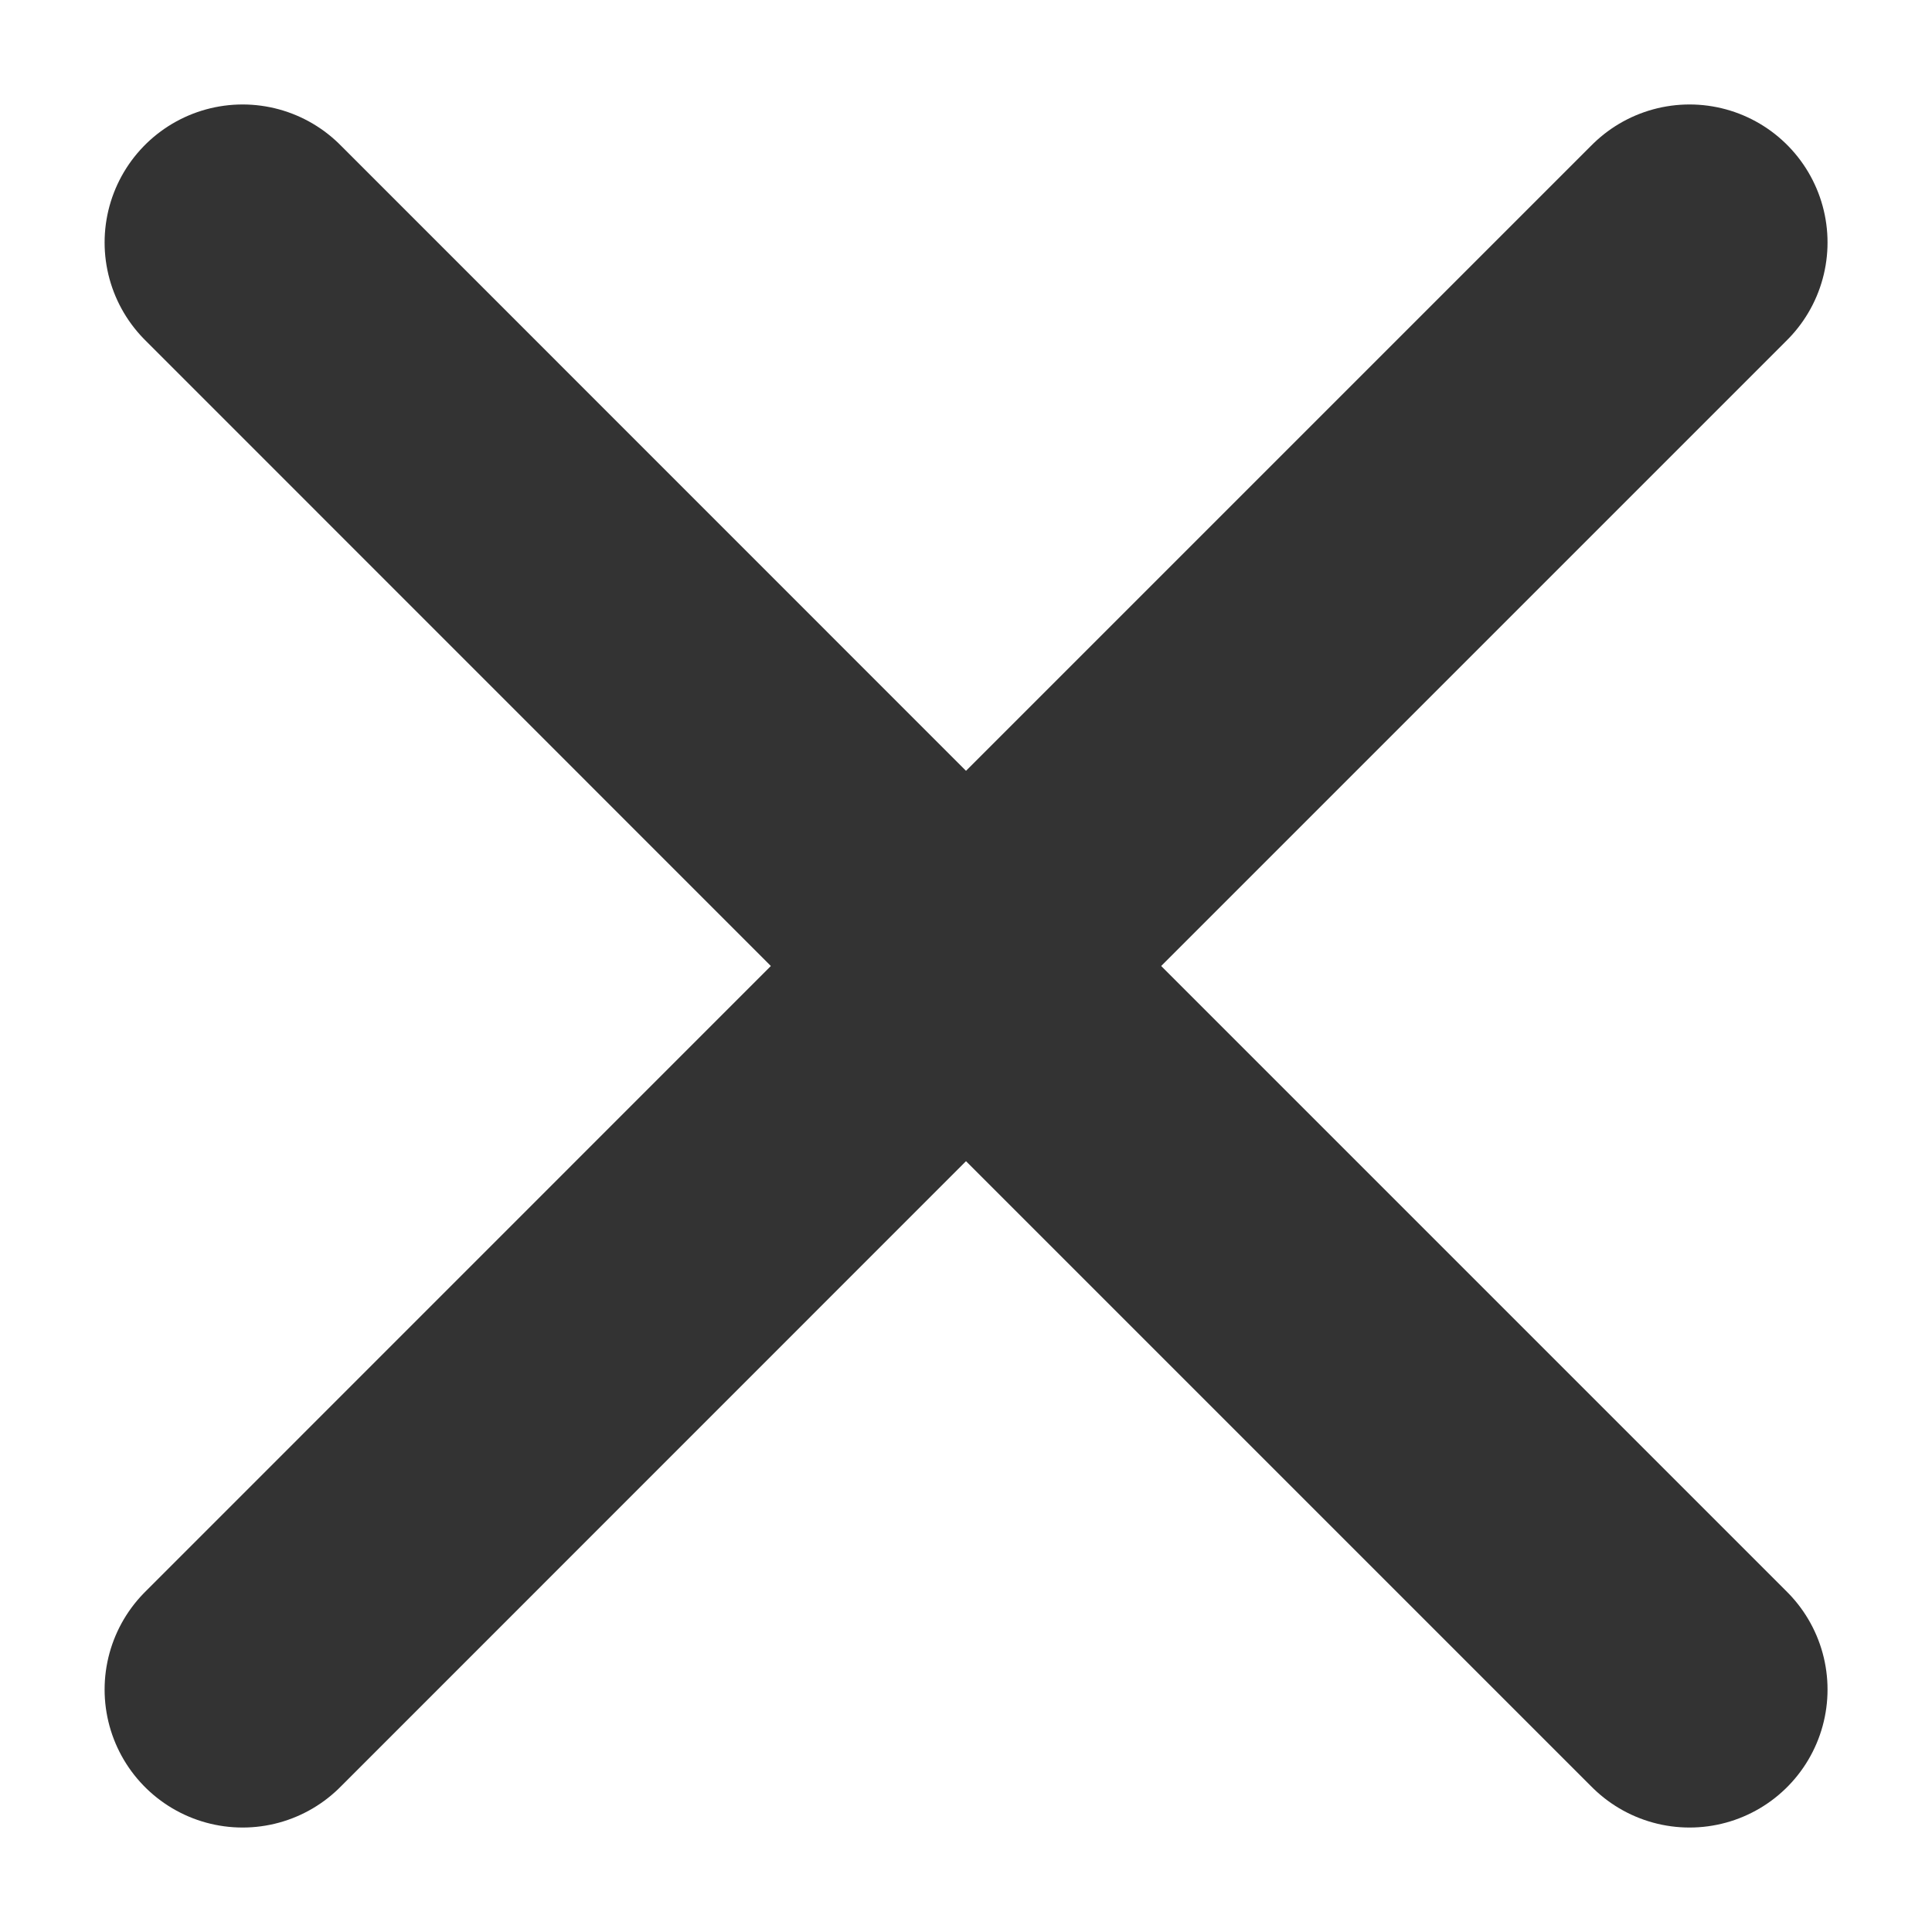
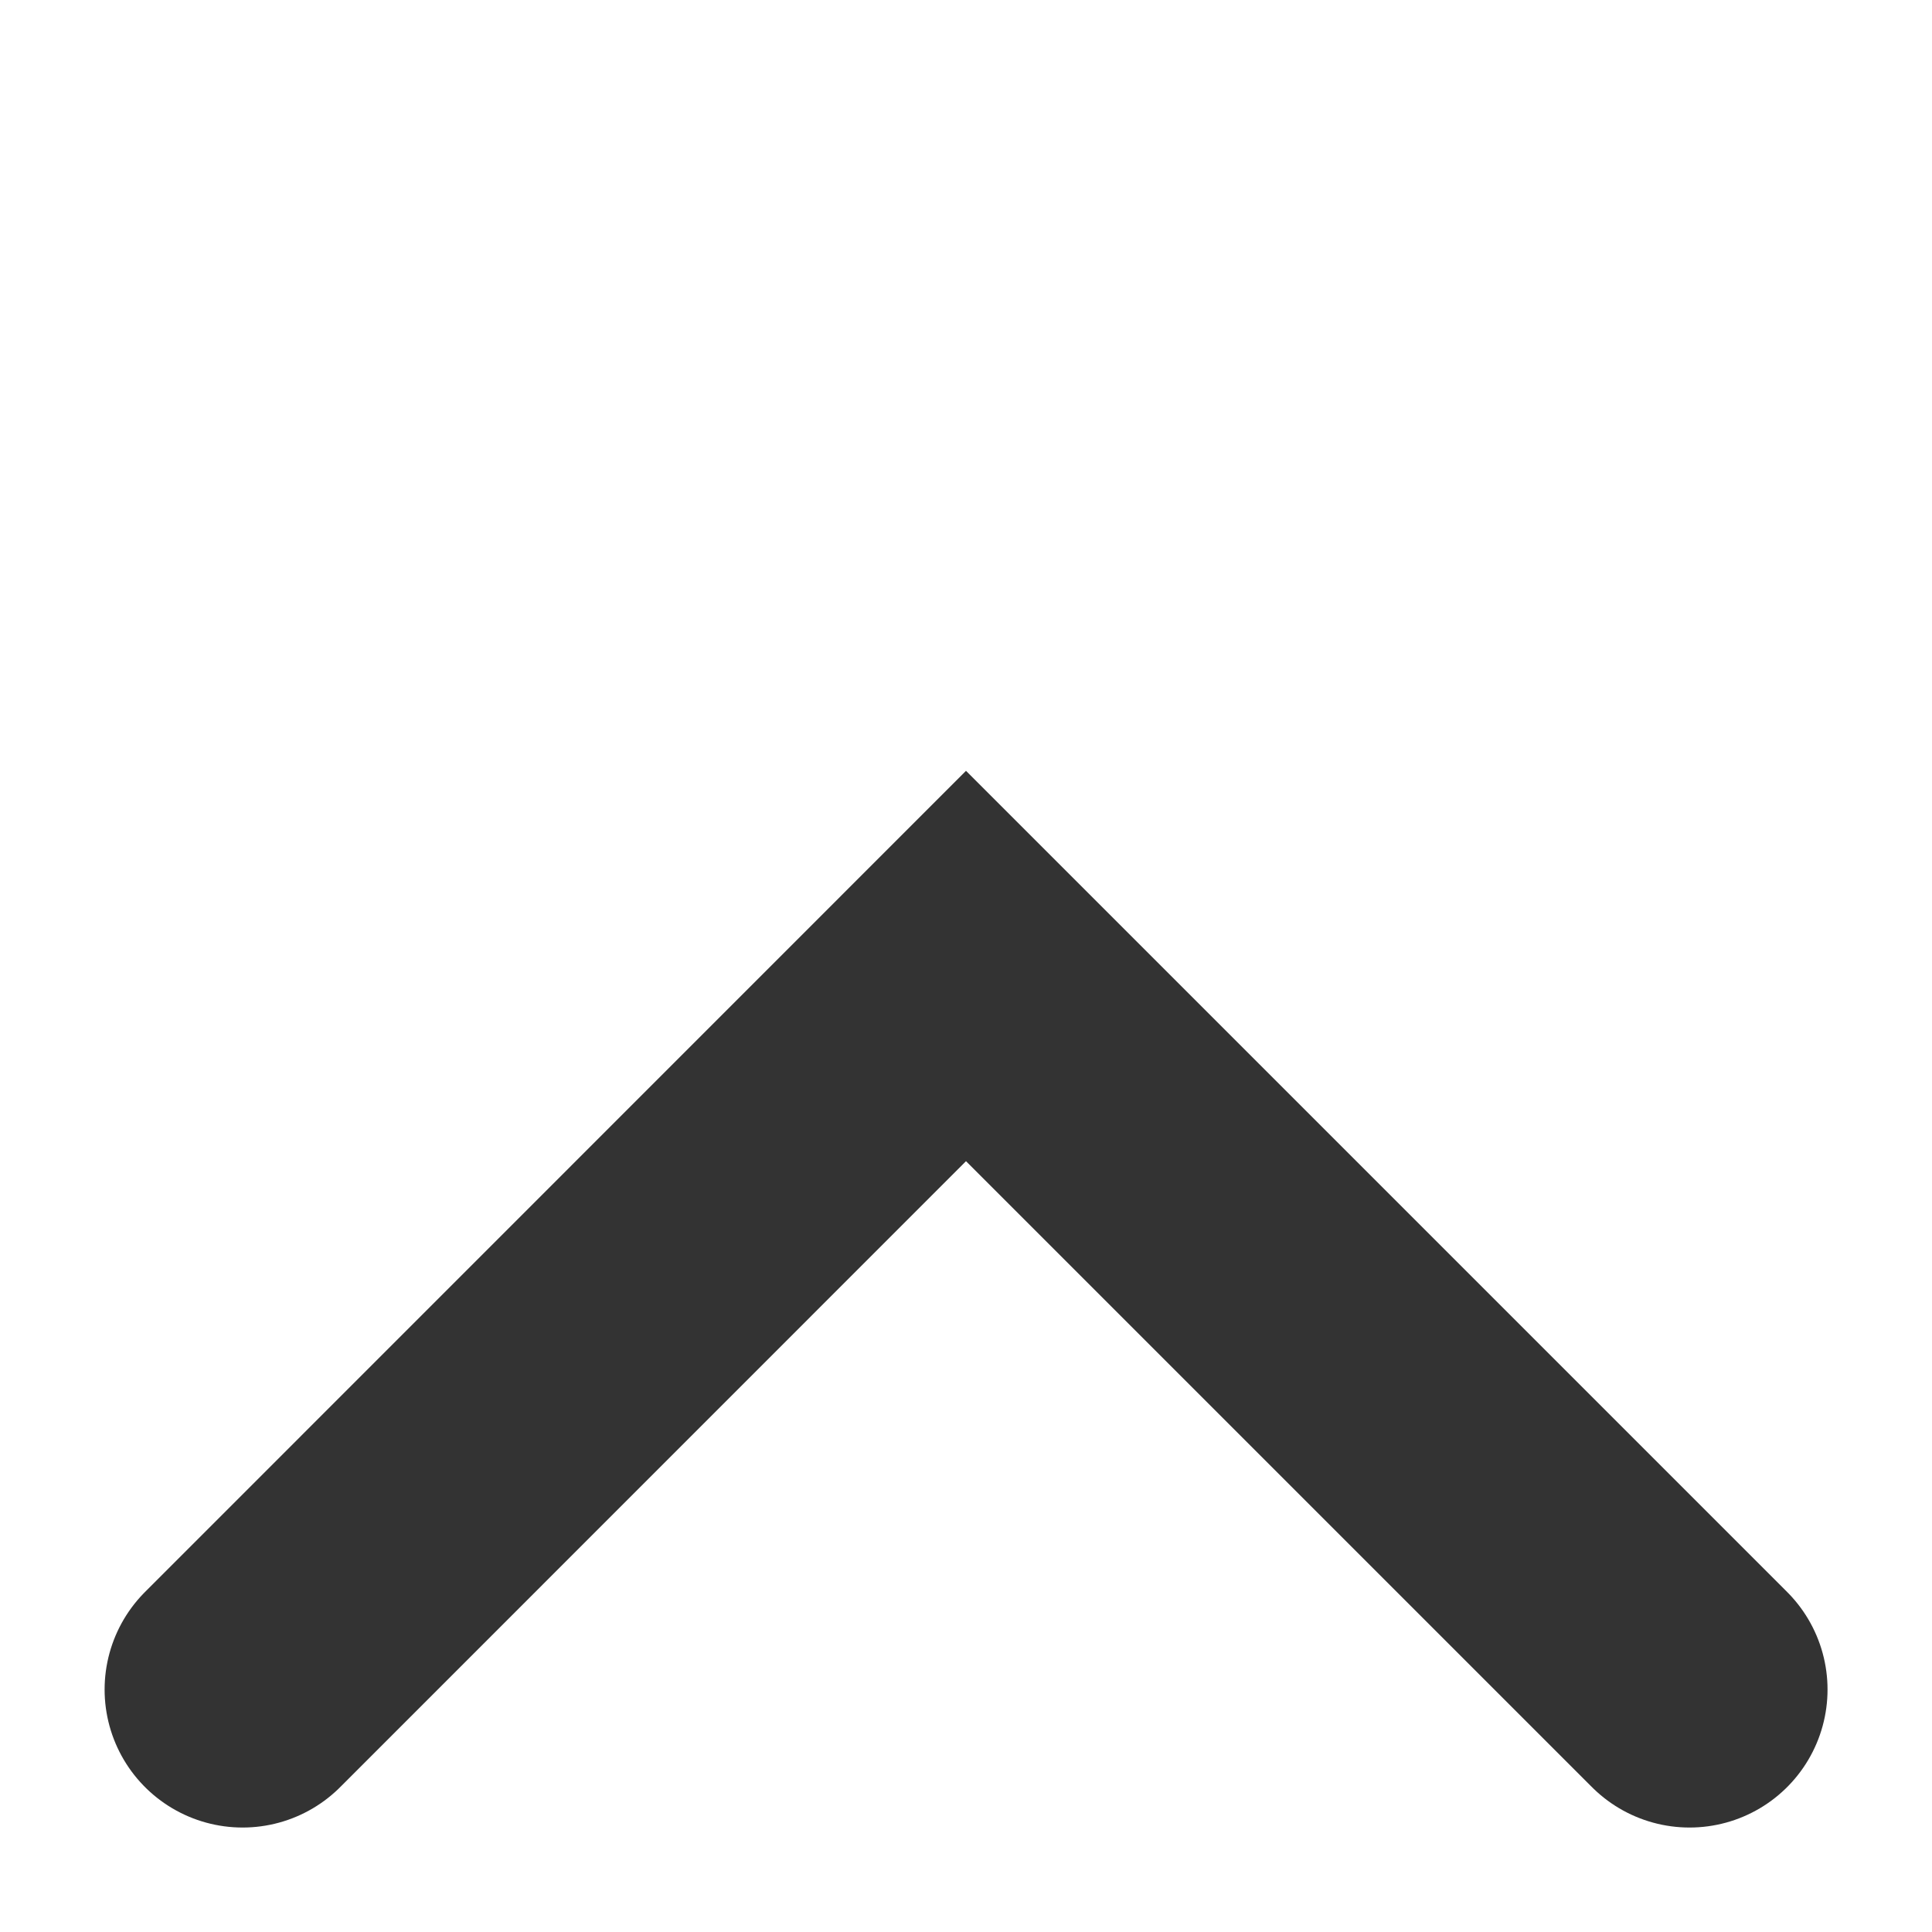
<svg xmlns="http://www.w3.org/2000/svg" width="14" height="14" viewBox="0 0 14 14" fill="none">
-   <path d="M12.243 1.757L7 7L1.758 1.757" stroke="#333333" stroke-width="2" stroke-linecap="round" />
  <path d="M12.243 12.243L7 7L1.758 12.243" stroke="#333333" stroke-width="2" stroke-linecap="round" />
</svg>